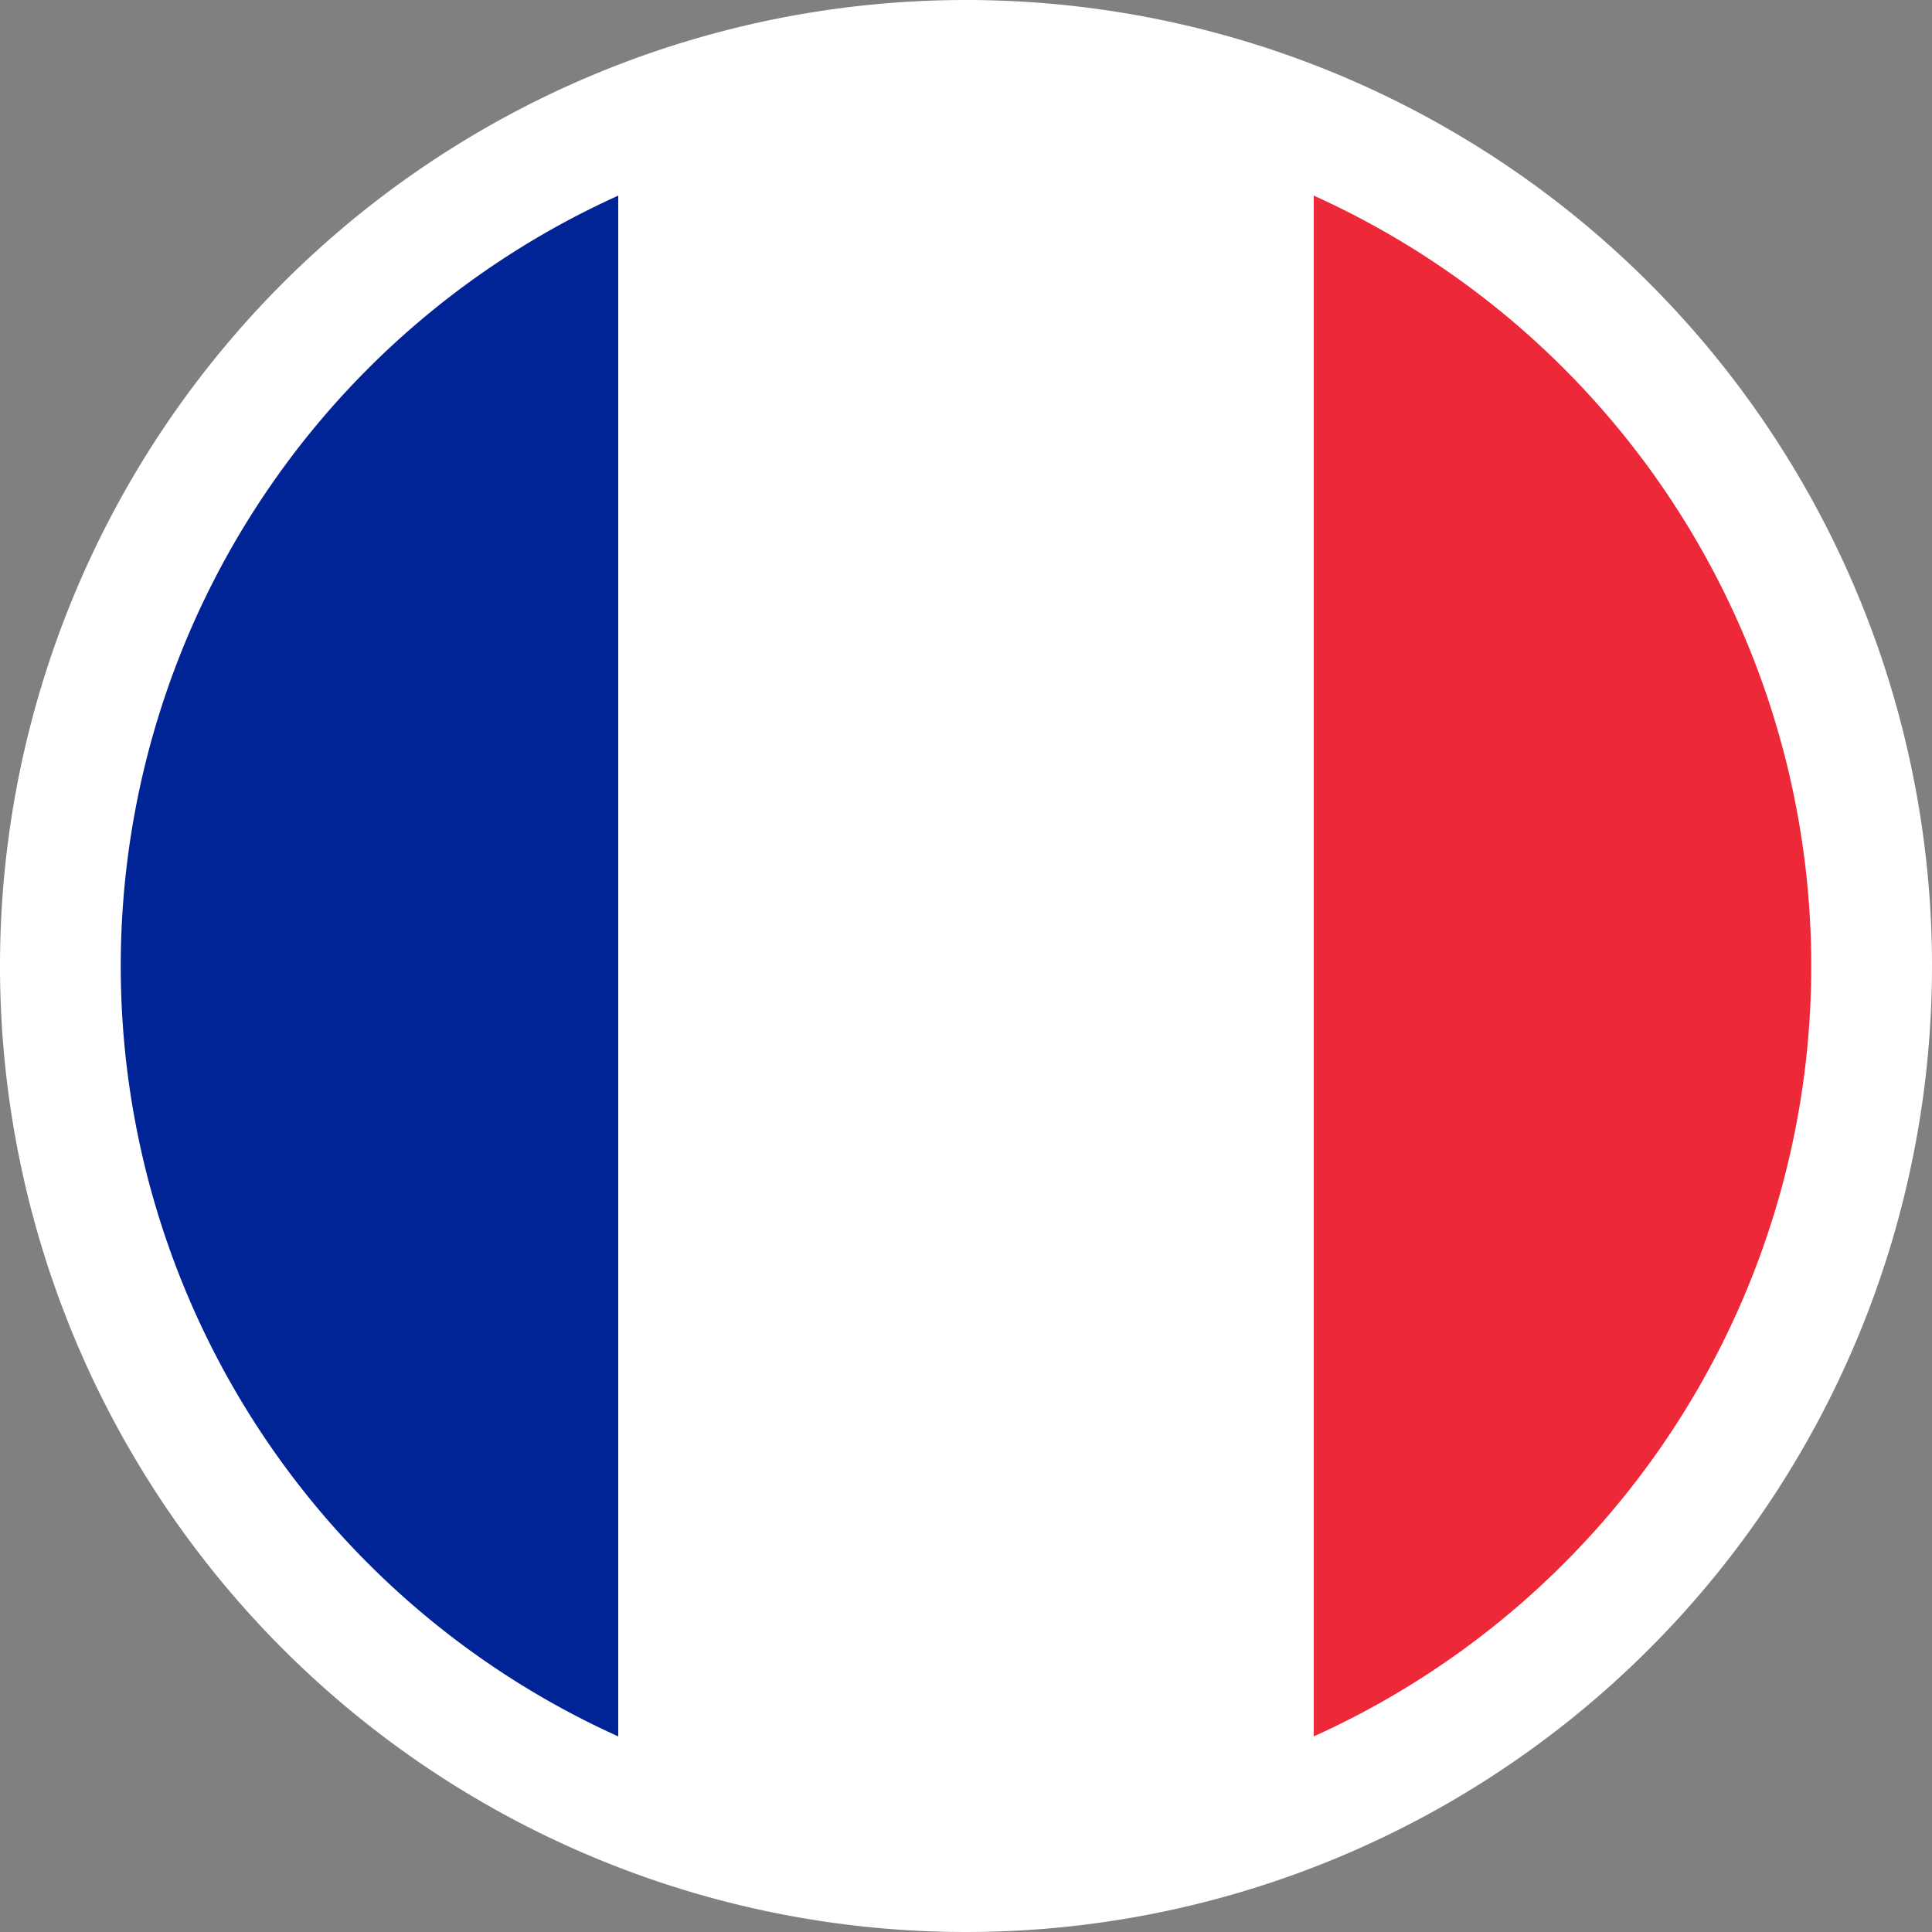
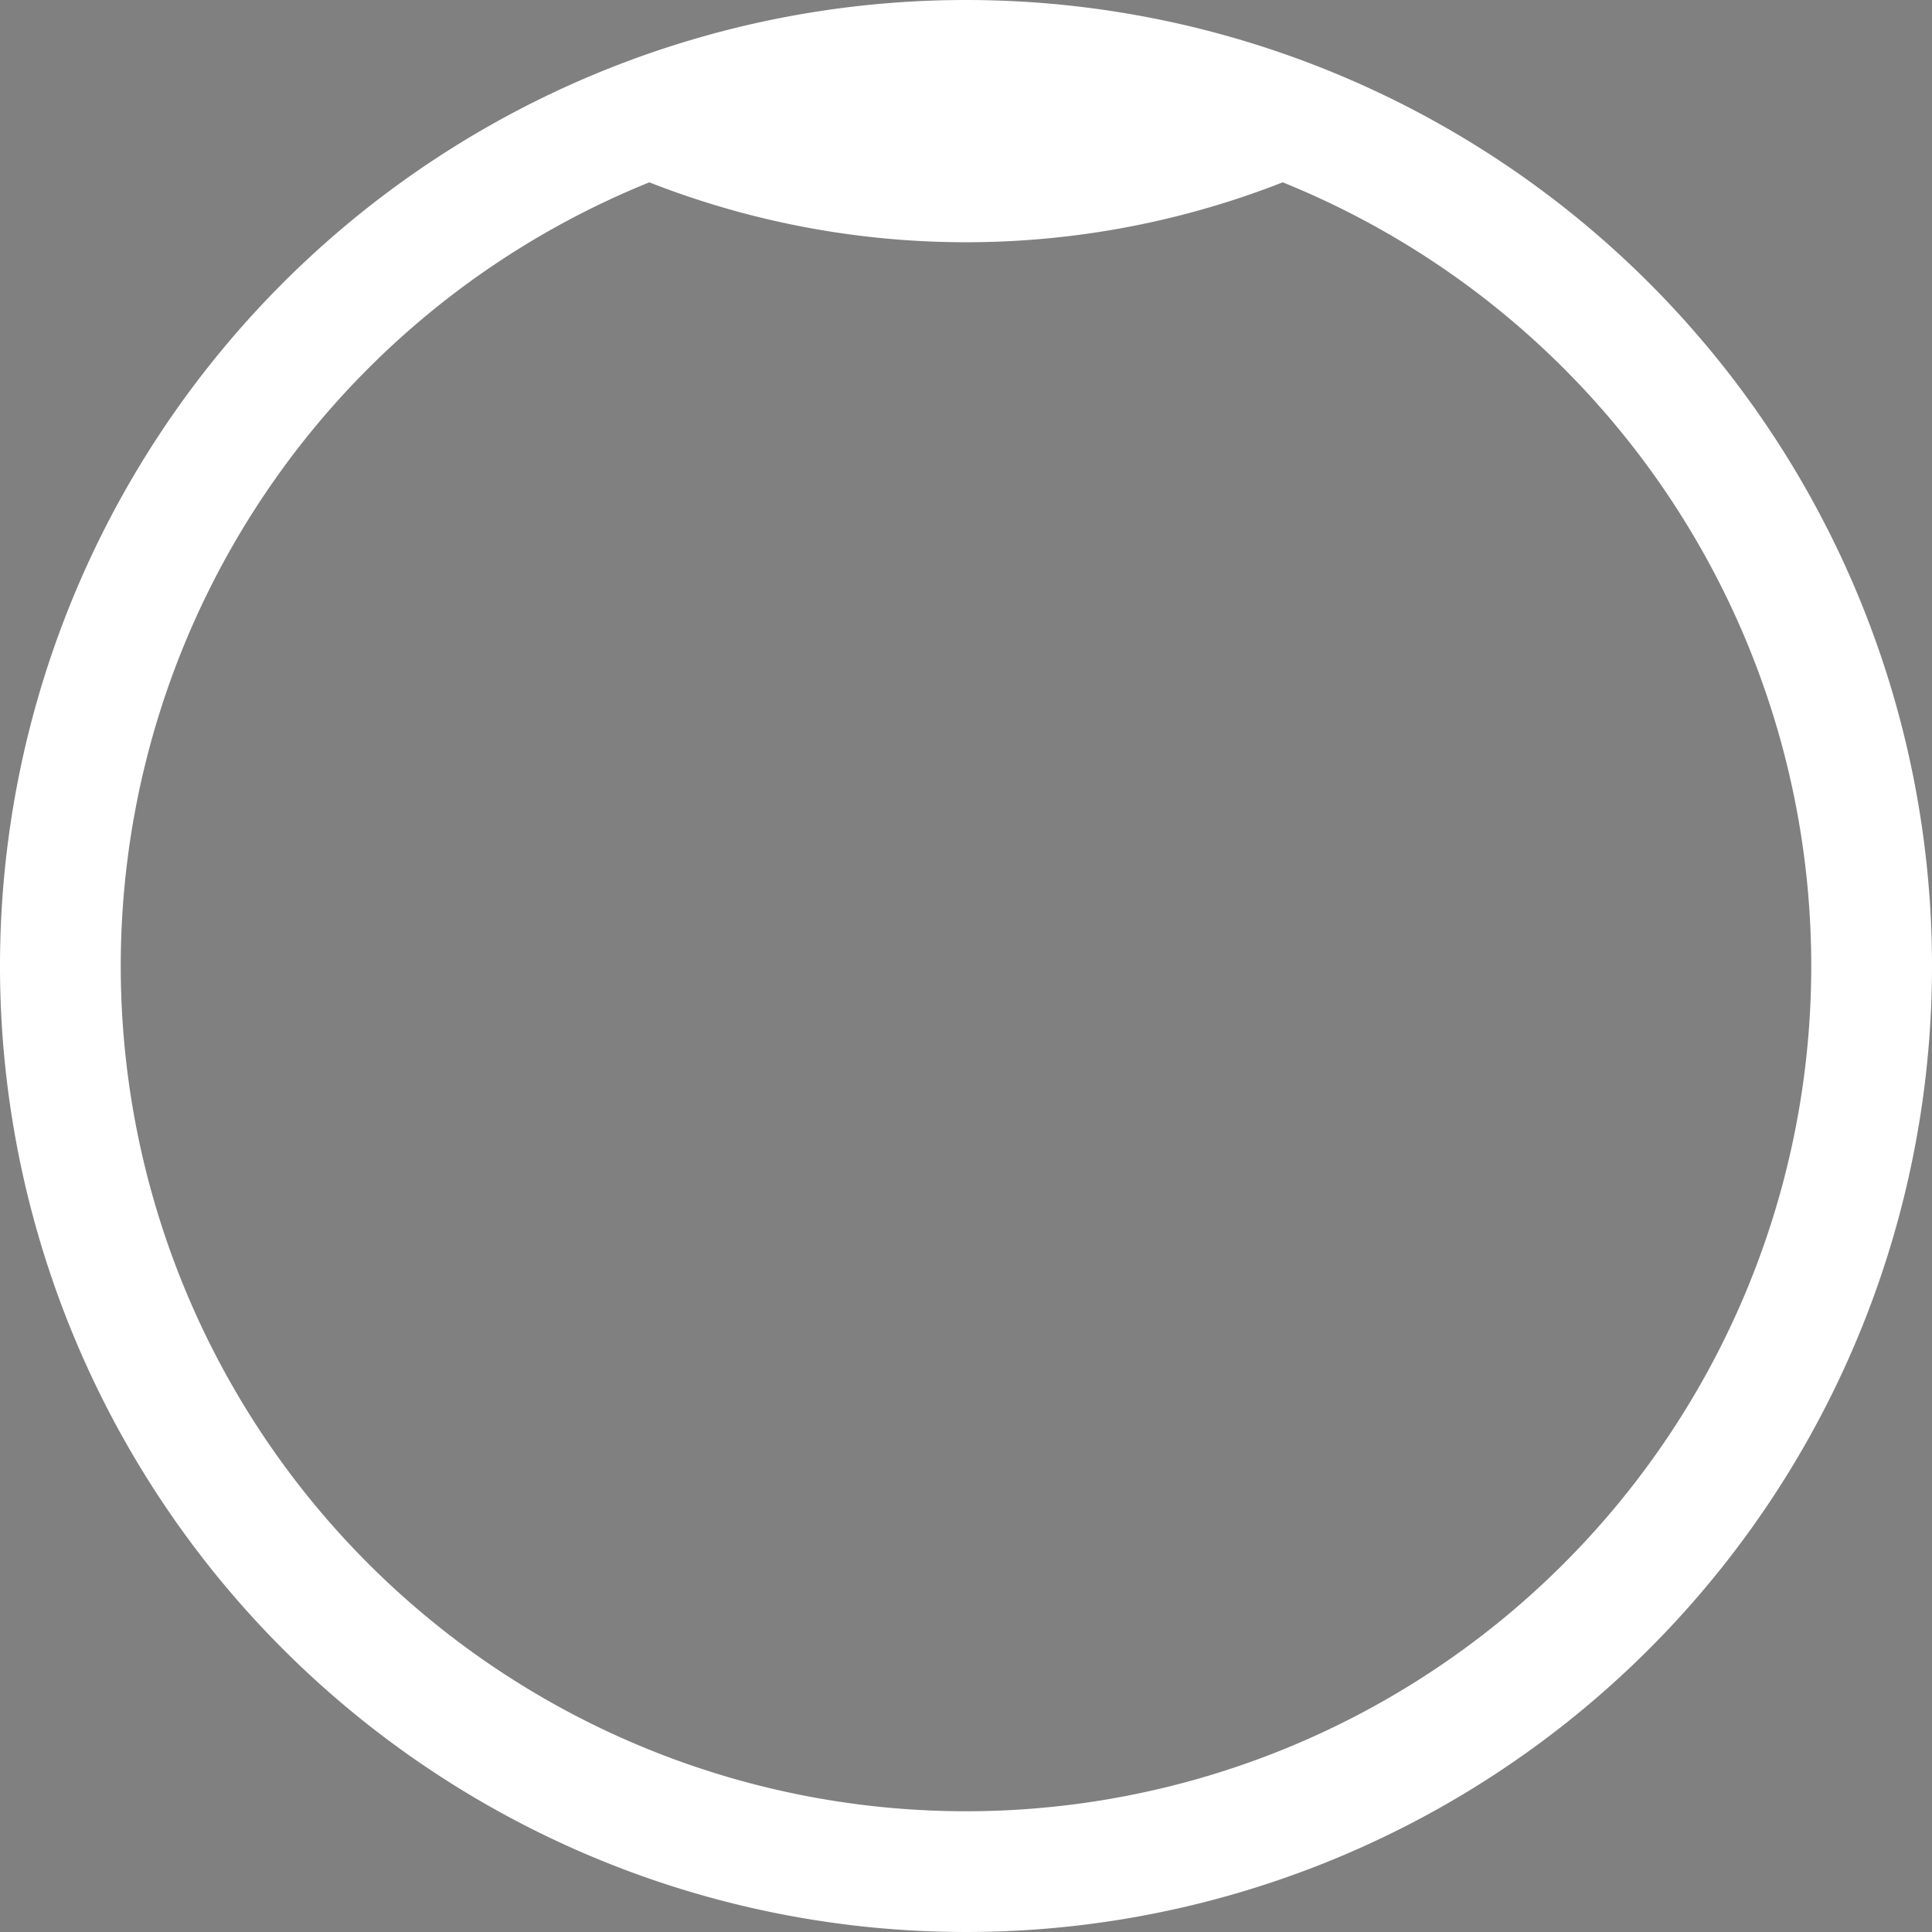
<svg xmlns="http://www.w3.org/2000/svg" id="Layer_1" data-name="Layer 1" viewBox="0 0 20 20">
  <rect x="0" y="0" width="20" height="20" fill="#808080" stroke="none" />
-   <path d="M19,10a9,9,0,0,0-5.4-8.246V18.246A9,9,0,0,0,19,10Z" style="fill:#ed2939" />
-   <path d="M13.6,1.754a8.974,8.974,0,0,0-7.2,0V18.246a8.974,8.974,0,0,0,7.2,0Z" style="fill:#fff" />
-   <path d="M1,10a9,9,0,0,0,5.4,8.246V1.754A9,9,0,0,0,1,10Z" style="fill:#002395" />
+   <path d="M13.6,1.754a8.974,8.974,0,0,0-7.2,0a8.974,8.974,0,0,0,7.2,0Z" style="fill:#fff" />
  <path d="M10,1.25A8.75,8.75,0,1,1,1.25,10,8.751,8.751,0,0,1,10,1.25M10,0A10,10,0,1,0,20,10,10,10,0,0,0,10,0Z" style="fill:#fff" />
</svg>